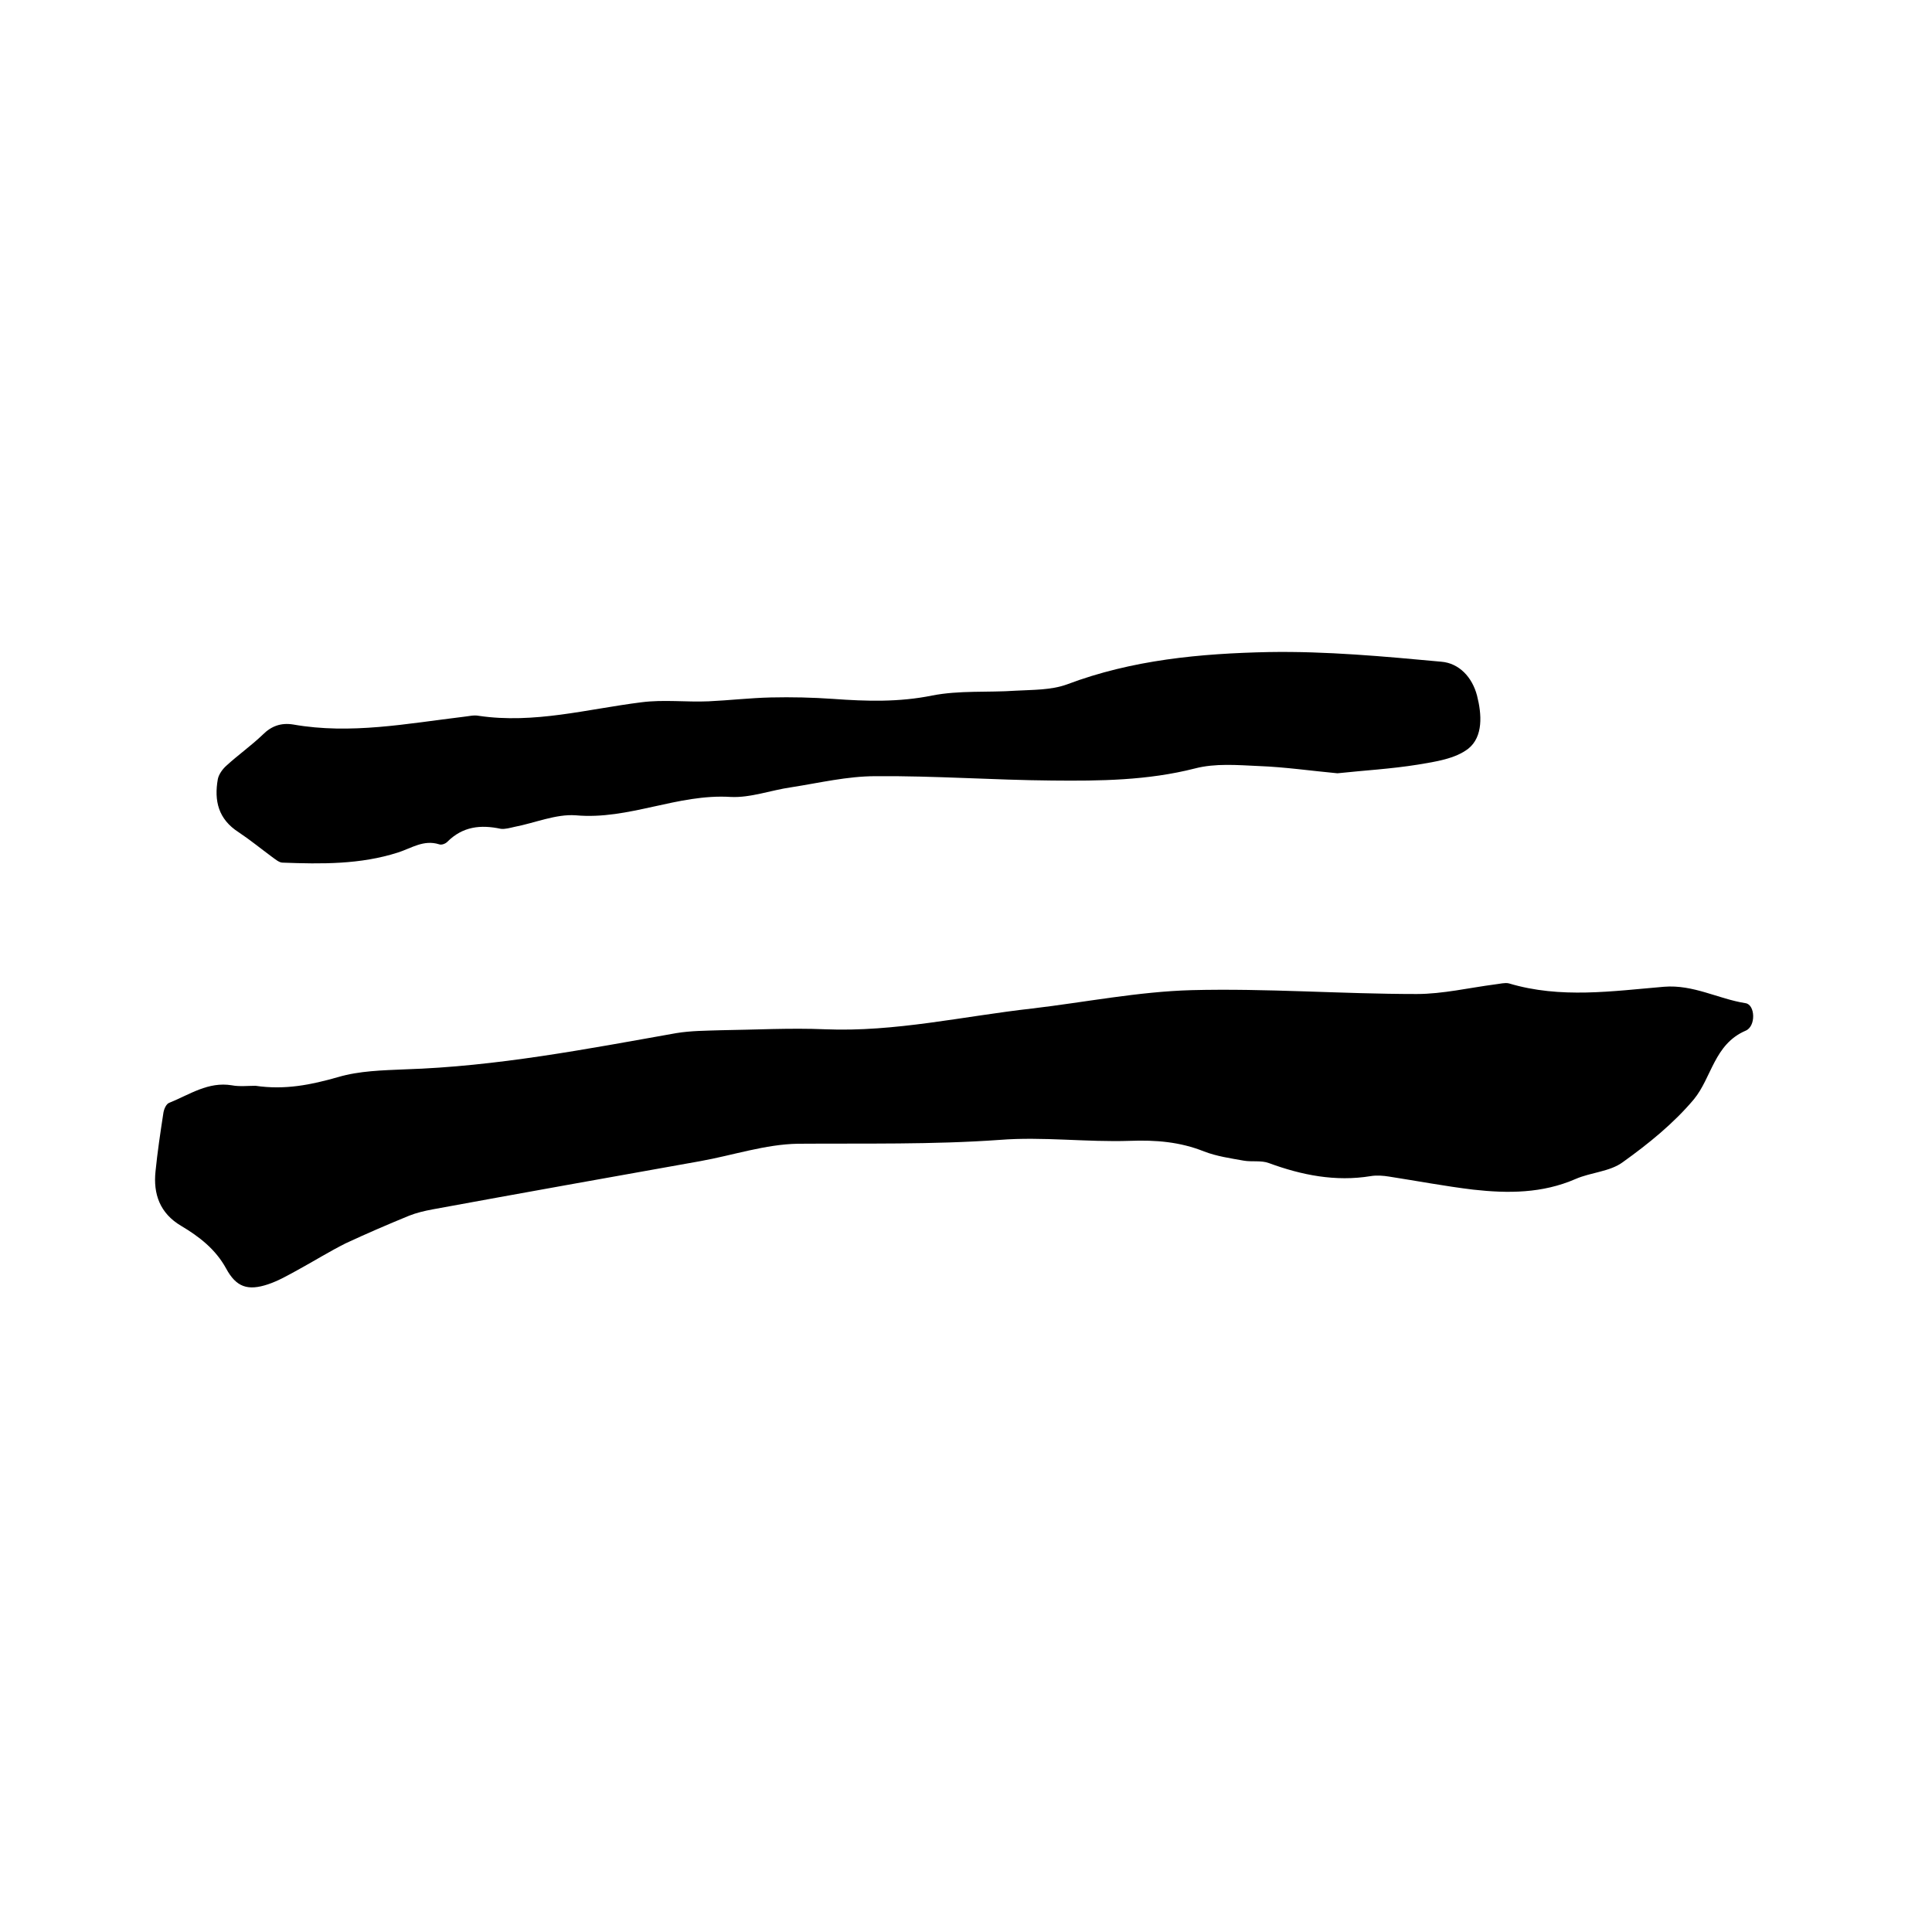
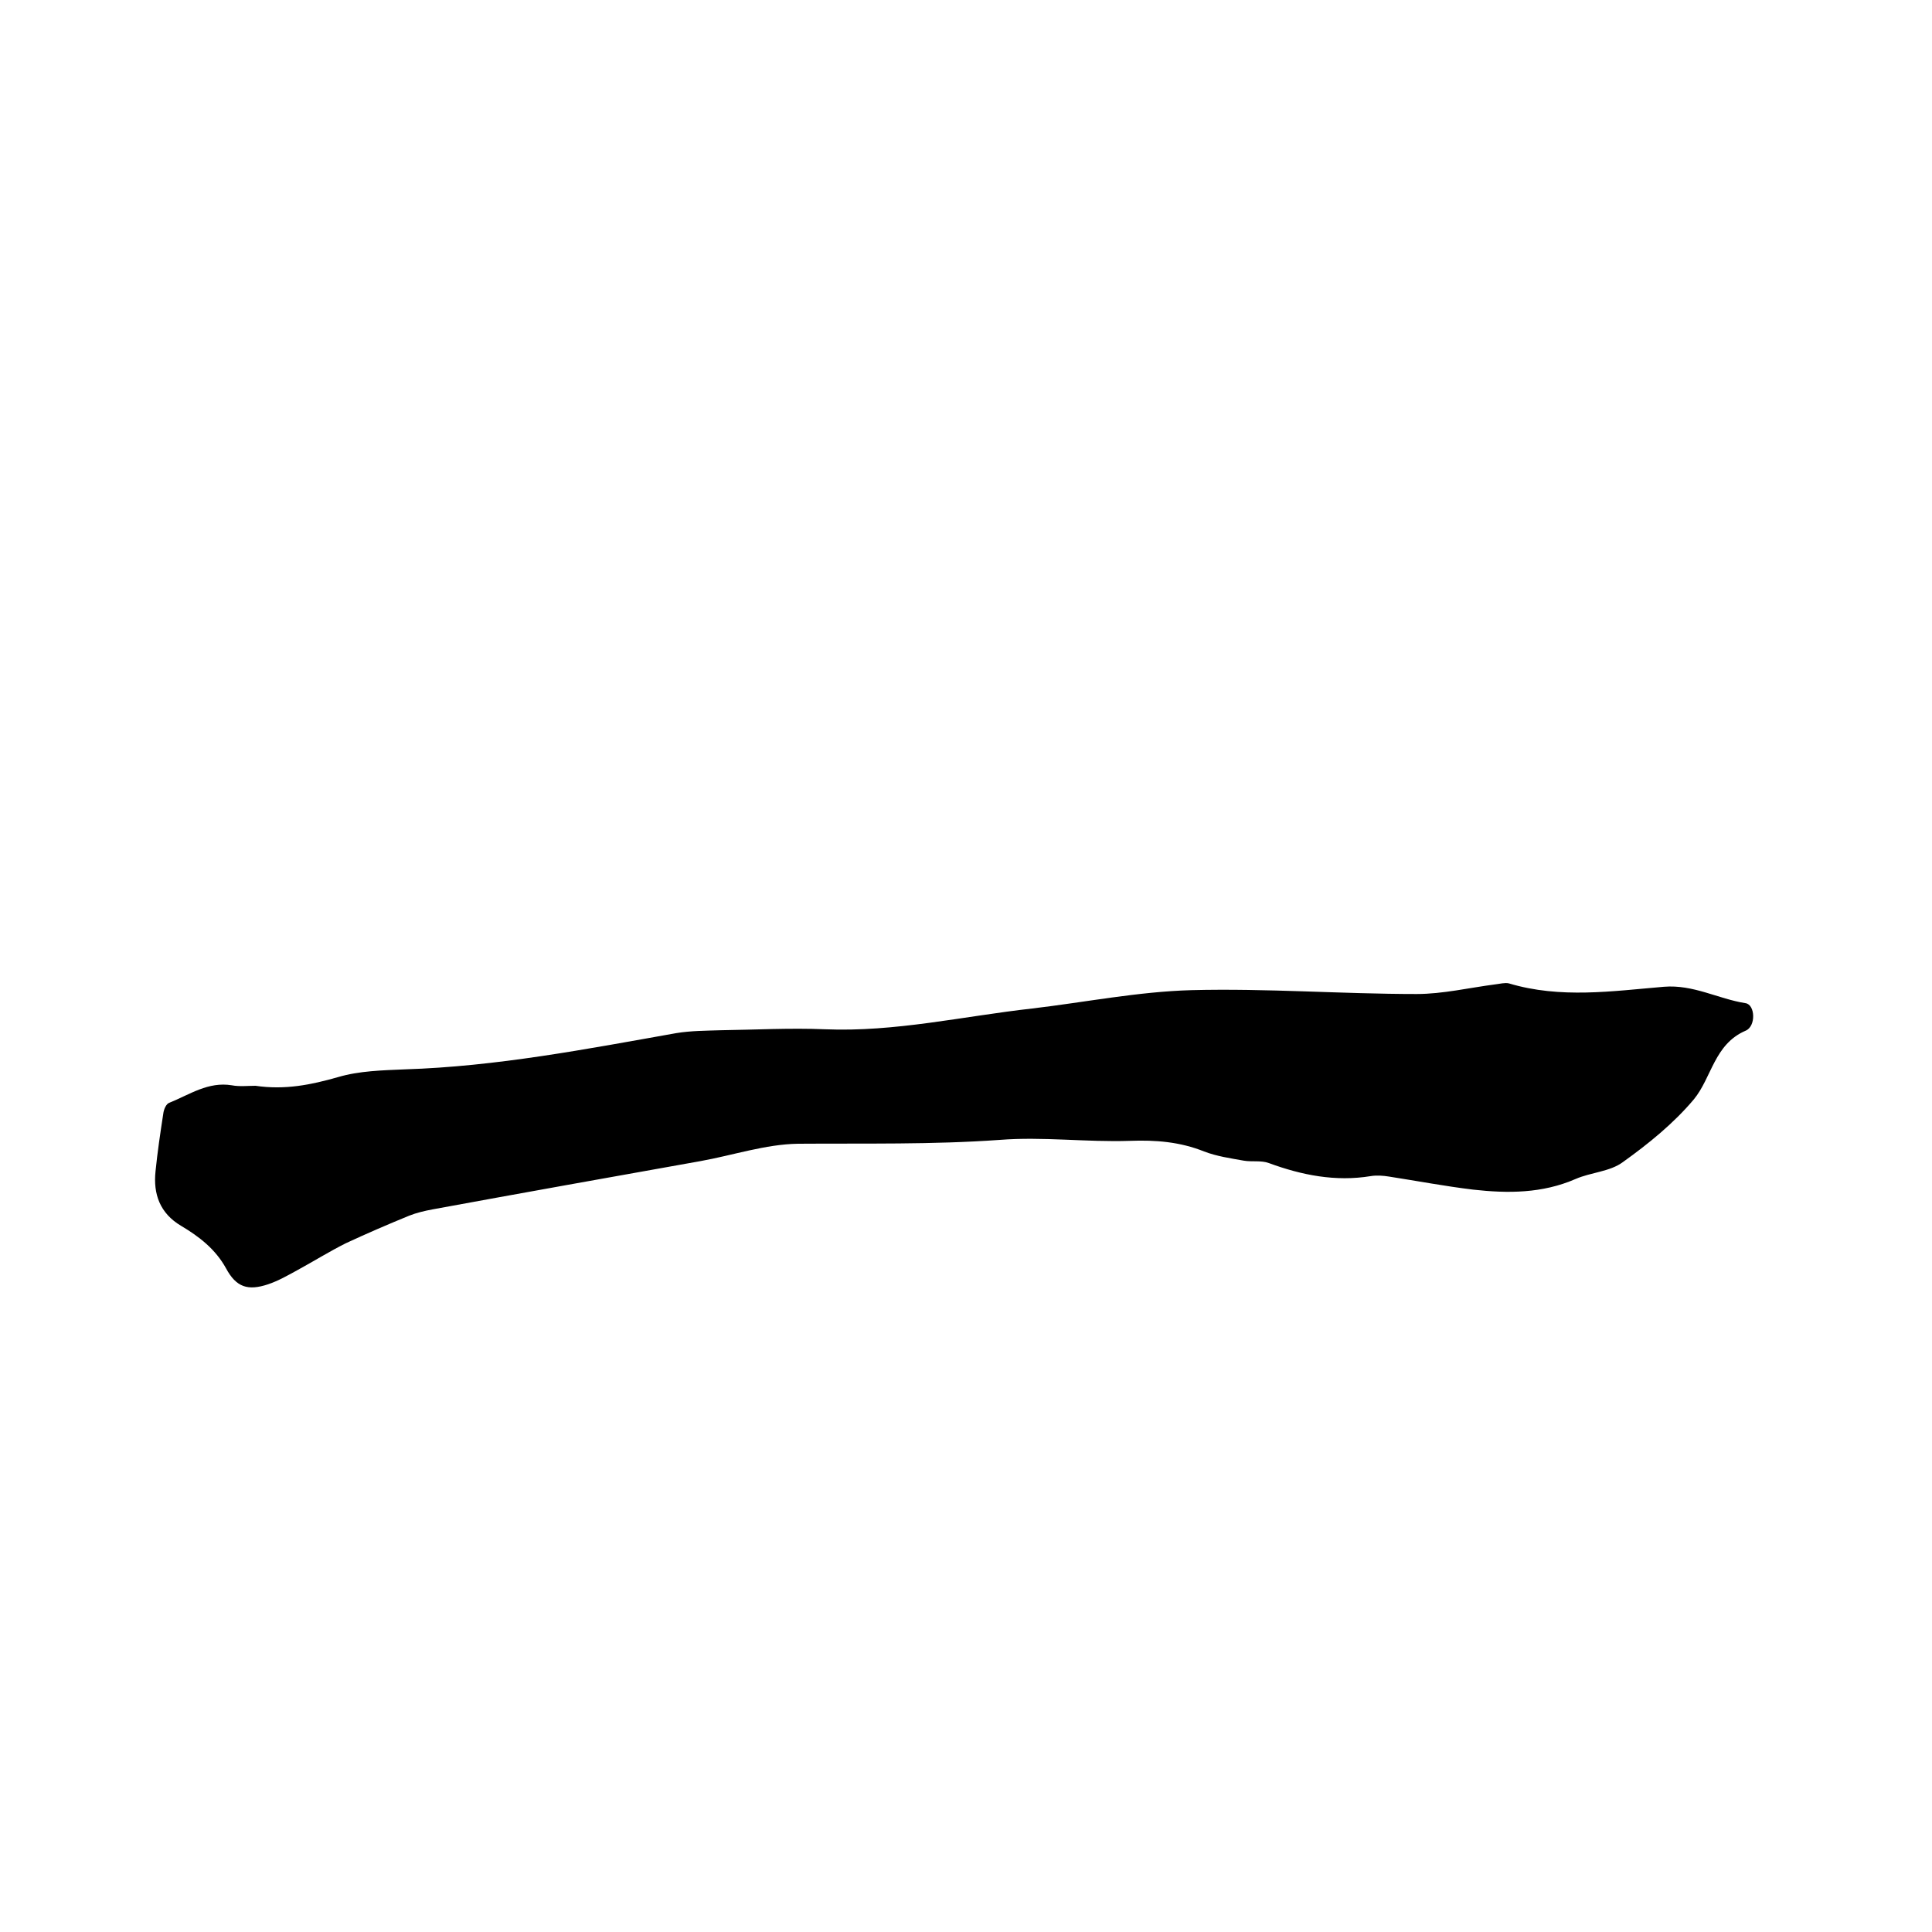
<svg xmlns="http://www.w3.org/2000/svg" enable-background="new 0 0 400 400" viewBox="0 0 400 400">
  <path d="m52.9 224.8c6.1.9 11.5-.2 17.1-1.8 4.4-1.3 9.2-1.4 13.8-1.6 19-.6 37.6-4.2 56.2-7.5 3-.5 6.1-.5 9.2-.6 7.2-.1 14.4-.5 21.6-.2 14.5.6 28.6-2.7 42.9-4.3 11-1.3 22-3.5 33-3.8 15.5-.4 31.1.8 46.6.8 5.4 0 10.9-1.3 16.3-2 .9-.1 2-.4 2.8-.2 10.7 3.2 21.4 1.6 32.1.7 6.1-.5 11.2 2.5 16.9 3.4 2 .3 2.2 4.8 0 5.7-6.5 2.8-7 9.7-10.7 14.2-4.2 5-9.4 9.2-14.7 13-2.7 2-6.6 2.1-9.8 3.5-6.9 3-14 3-21.2 2.2-5.8-.7-11.6-1.8-17.4-2.7-1.2-.2-2.6-.3-3.8-.1-7.3 1.2-14.3-.2-21.1-2.7-1.6-.6-3.5-.2-5.2-.5-2.8-.5-5.6-.9-8.2-1.9-5-2-10-2.4-15.4-2.2-9 .3-18-.9-26.9-.2-14 1-27.9.7-41.8.8-6.7.1-13.5 2.4-20.2 3.6-18.5 3.3-37 6.6-55.5 10-1.6.3-3.3.7-4.8 1.3-4.4 1.8-8.8 3.7-13.1 5.7-3.4 1.7-6.6 3.7-9.9 5.5-2 1.1-4.1 2.3-6.2 3-4.2 1.4-6.6.6-8.7-3.3-2.2-4-5.6-6.6-9.3-8.8-4.4-2.6-5.8-6.6-5.3-11.3.4-4 1-8 1.6-11.9.1-.9.6-2.1 1.3-2.3 4.2-1.7 8-4.4 12.9-3.6 1.5.3 3.4.1 4.9.1z" />
-   <path d="m276.9 160.1c-5.4-.5-10.9-1.3-16.3-1.5-4.4-.2-9-.6-13.2.5-9.8 2.5-19.7 2.6-29.6 2.5-12.2-.1-24.3-1-36.5-.9-5.9 0-11.7 1.4-17.5 2.3-4.2.6-8.4 2.2-12.5 2-11-.7-21.1 4.8-32.1 3.8-4.1-.3-8.5 1.6-12.7 2.4-.9.2-1.9.5-2.8.4-4.2-.9-7.9-.5-11.1 2.7-.4.4-1.2.7-1.7.5-3.2-1-5.7.8-8.5 1.7-7.8 2.5-15.8 2.4-23.9 2.1-.7 0-1.5-.7-2.2-1.2-2.3-1.7-4.5-3.5-6.9-5.1-4.2-2.7-5.1-6.5-4.3-11 .2-1 1-2.1 1.8-2.8 2.4-2.2 5.1-4.1 7.5-6.4 1.8-1.8 3.8-2.5 6.3-2.1 11.9 2.1 23.6-.2 35.3-1.6 1-.1 2.1-.4 3.1-.2 11.5 1.7 22.5-1.4 33.7-2.8 4.6-.6 9.3 0 13.9-.2 4.3-.2 8.6-.7 12.9-.8s8.6 0 12.9.3c6.9.5 13.6.7 20.5-.7 5.6-1.1 11.5-.6 17.3-1 3.5-.2 7.3-.1 10.6-1.3 13.5-5.1 27.6-6.4 41.8-6.7 11.9-.2 23.8.9 35.7 2 3.7.3 6.4 3.2 7.4 7 1 3.9 1.3 8.5-1.8 11-2.7 2.1-6.8 2.7-10.4 3.3-5.6.9-11.1 1.2-16.7 1.8z" />
</svg>